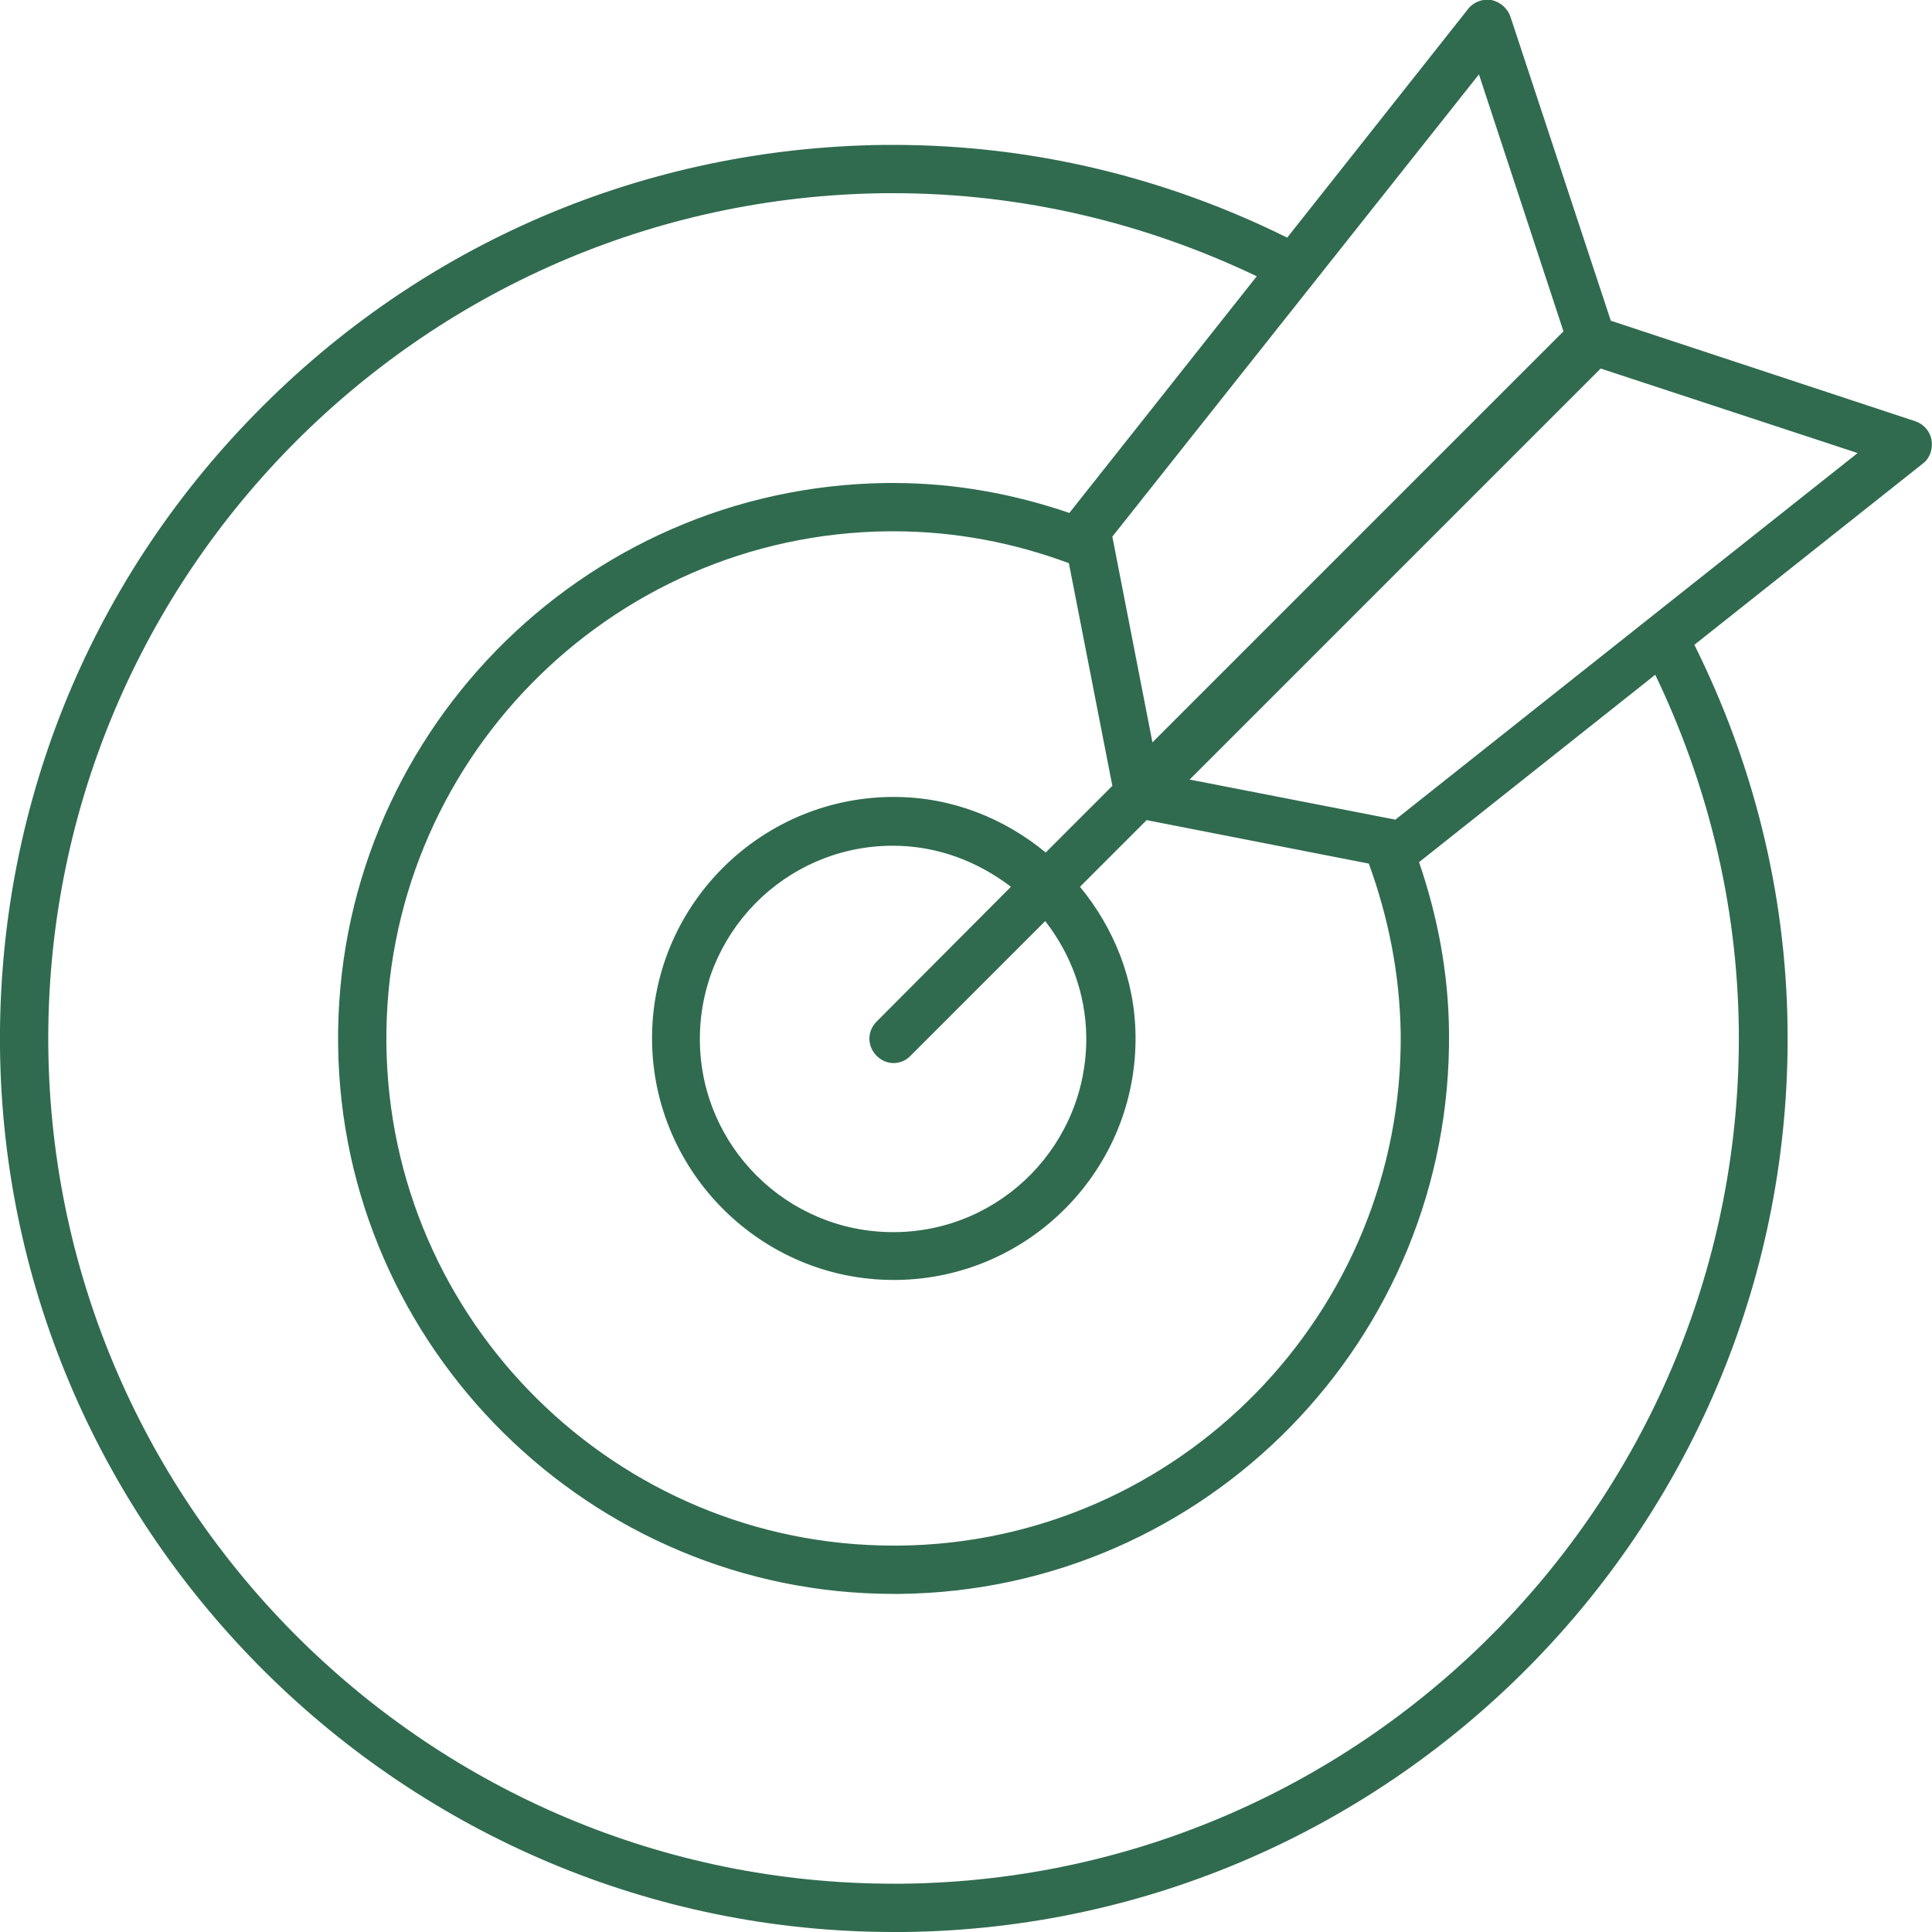
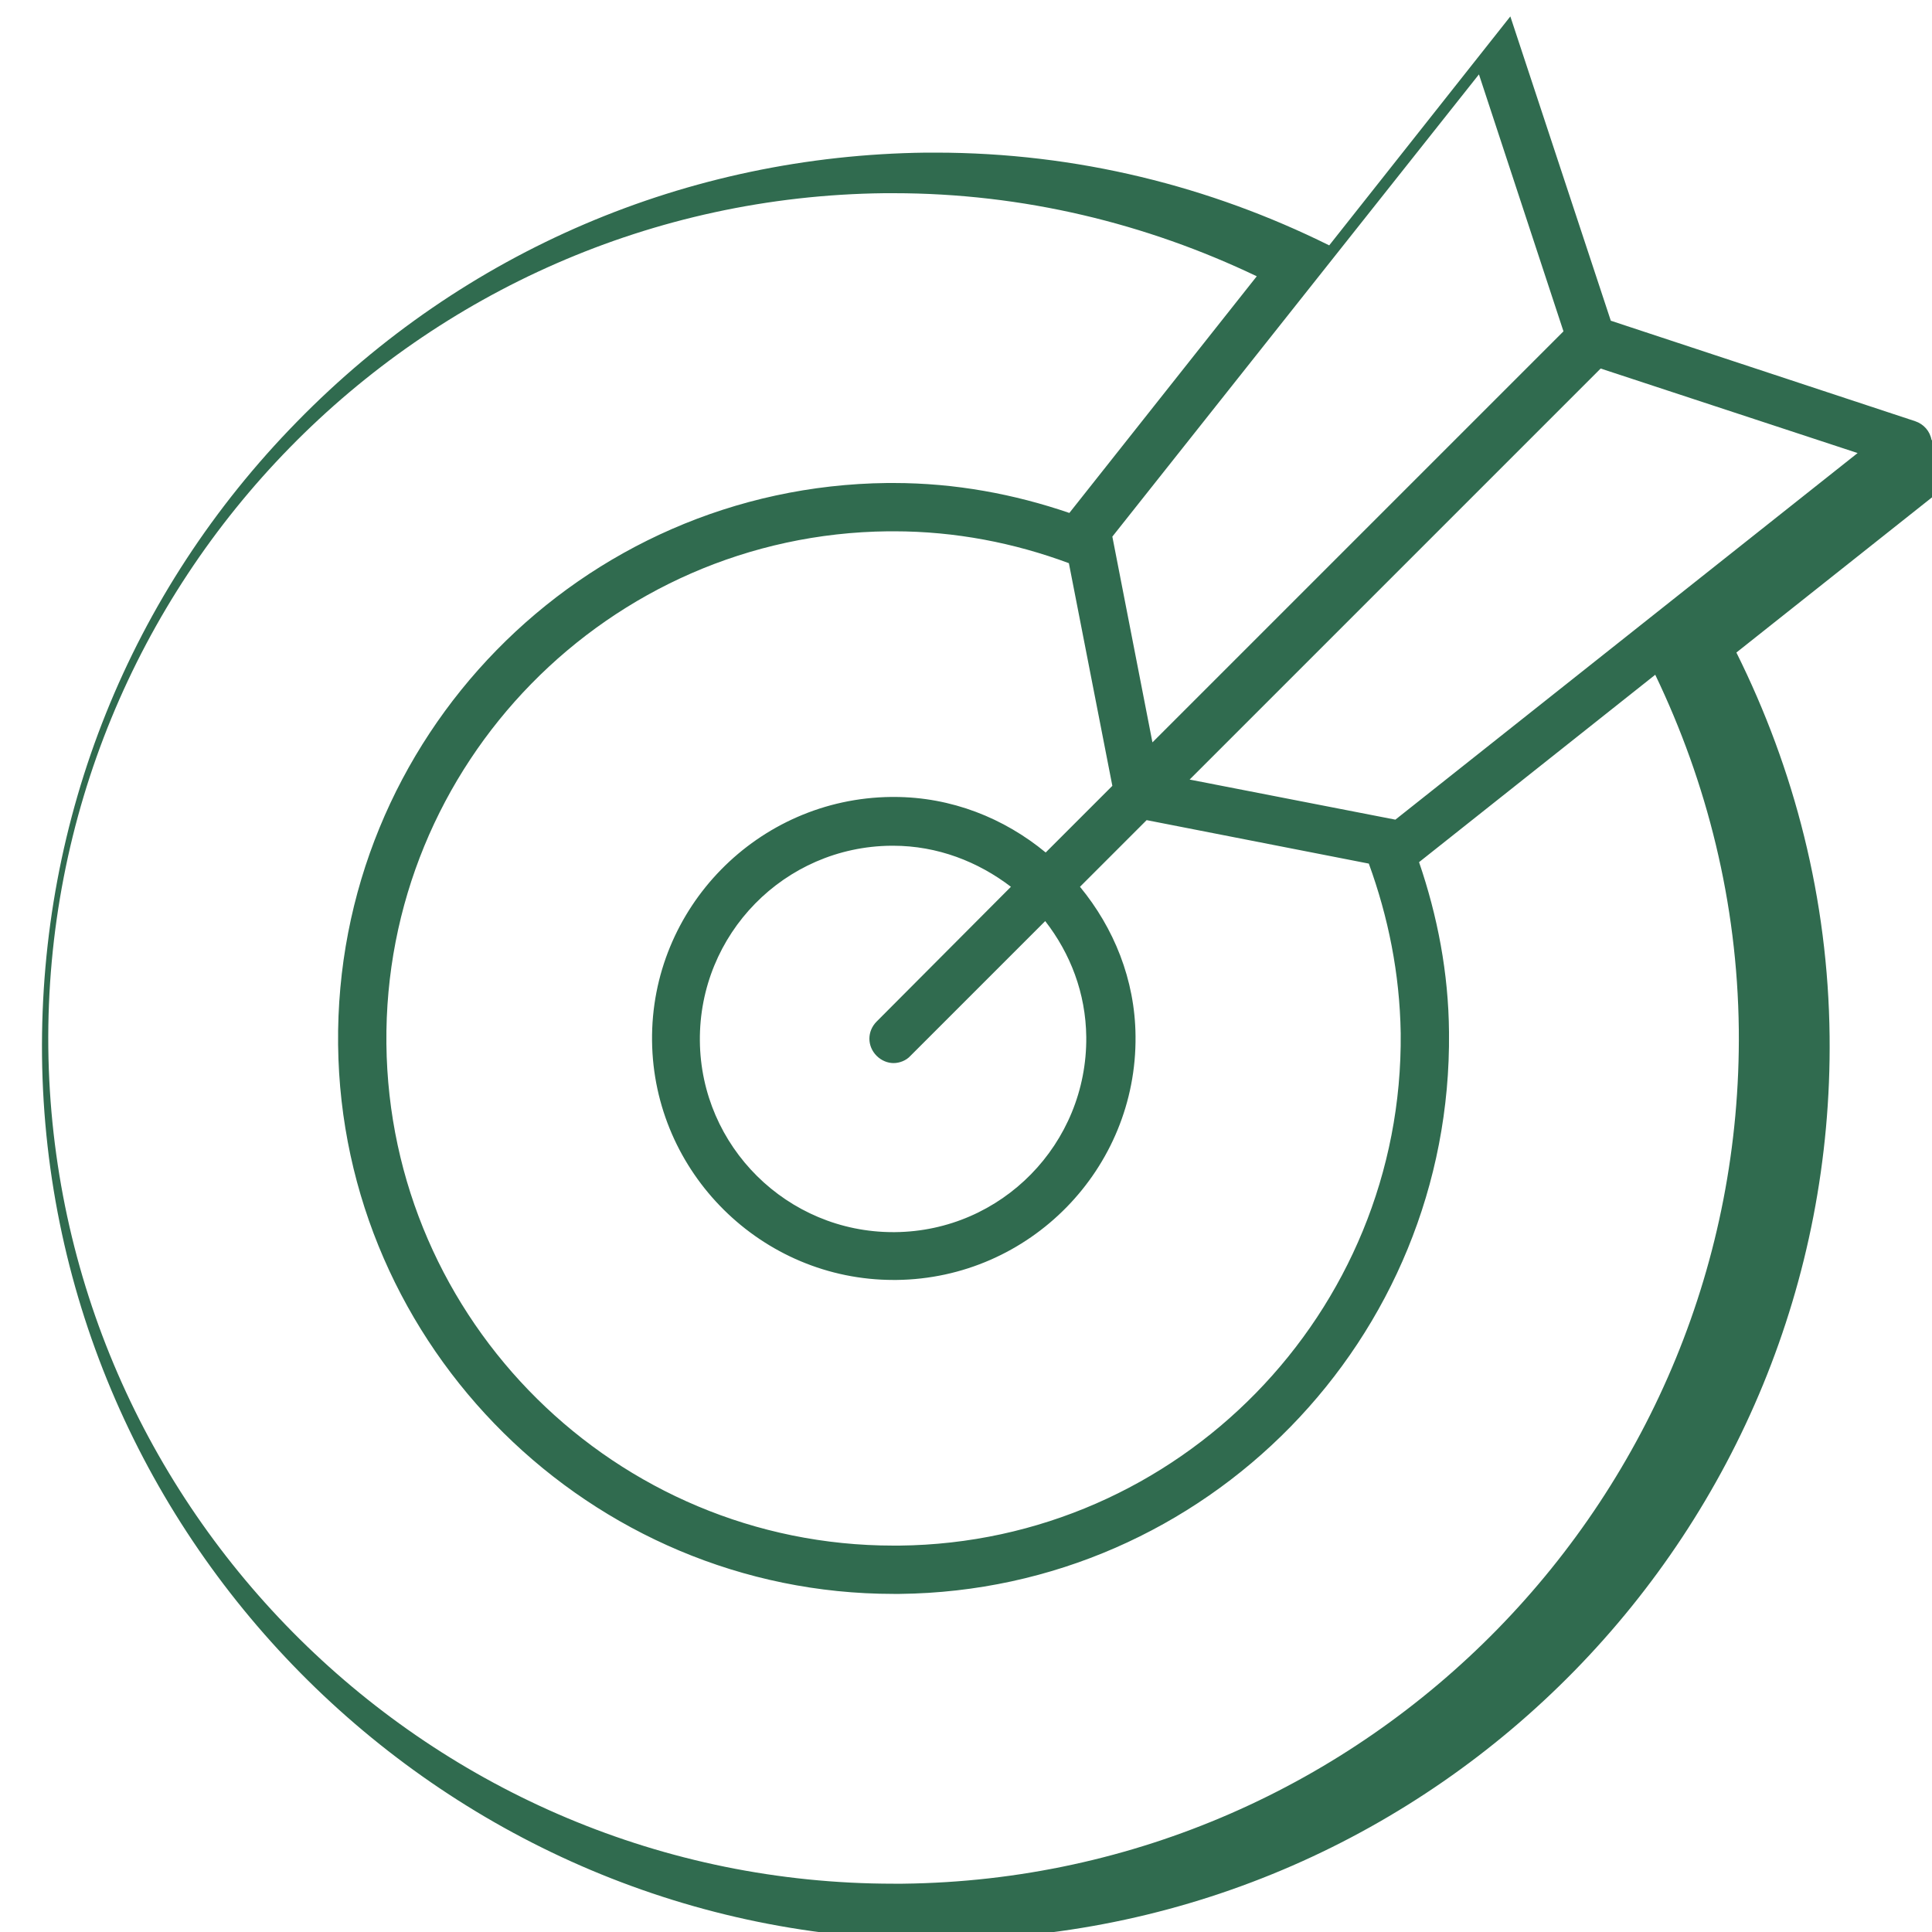
<svg xmlns="http://www.w3.org/2000/svg" enable-background="new 0 0 40 40" height="40" viewBox="0 0 40 40" width="40">
-   <path d="m39.99 9.11c-.03-.18-.16-.33-.34-.39l-6.3-2.08-2.08-6.3c-.06-.17-.21-.3-.39-.34-.18-.03-.37.04-.48.18l-3.75 4.74c-2.46-1.22-5.22-1.92-8.15-1.92h-.2c-4.94.06-9.56 2.03-13.02 5.57-3.46 3.53-5.33 8.2-5.28 13.13.11 10.09 8.41 18.3 18.5 18.3h.21c10.2-.11 18.41-8.5 18.3-18.7-.03-2.85-.73-5.54-1.93-7.95l4.74-3.76c.14-.11.2-.3.17-.48zm-11.65 8.77c.4 1.1.64 2.27.66 3.51.06 5.79-4.6 10.55-10.38 10.61-.04 0-.08 0-.12 0-5.74 0-10.44-4.64-10.5-10.39-.06-5.79 4.6-10.55 10.39-10.61h.12c1.27 0 2.49.24 3.62.66l.9 4.61-1.38 1.38c-.86-.71-1.95-1.15-3.14-1.15 0 0-.05 0-.06 0-2.76.03-4.98 2.3-4.95 5.05.03 2.73 2.27 4.95 5 4.95h.06c2.76-.03 4.98-2.3 4.95-5.05-.01-1.17-.45-2.24-1.15-3.09l1.38-1.38zm-10.19 3.27c-.2.2-.2.51 0 .71.1.1.23.15.35.15s.26-.05.35-.15l2.79-2.79c.52.67.84 1.49.85 2.4.02 2.21-1.75 4.02-3.96 4.04-.01 0-.03 0-.04 0-2.19 0-3.98-1.77-4-3.96-.02-2.21 1.75-4.02 3.96-4.04h.04c.92 0 1.76.33 2.44.85zm12.47-19.61 1.75 5.32-8.51 8.51-.83-4.26zm5.38 19.77c.1 9.65-7.66 17.58-17.31 17.69-.07 0-.13 0-.19 0-9.56 0-17.39-7.73-17.5-17.31-.1-9.65 7.66-17.58 17.31-17.69h.19c2.69 0 5.24.63 7.52 1.72l-3.88 4.9c-1.14-.39-2.36-.62-3.64-.62h-.13c-6.34.07-11.44 5.28-11.37 11.63.07 6.27 5.23 11.37 11.5 11.37h.13c6.34-.07 11.44-5.28 11.37-11.63-.01-1.23-.24-2.41-.62-3.52l4.89-3.88c1.07 2.23 1.7 4.71 1.73 7.34zm-7.11-4.34-4.26-.83 8.51-8.51 5.32 1.75z" fill="#306b4f" />
+   <path d="m39.99 9.11c-.03-.18-.16-.33-.34-.39l-6.3-2.08-2.08-6.3l-3.75 4.74c-2.46-1.22-5.22-1.92-8.15-1.92h-.2c-4.94.06-9.56 2.03-13.02 5.57-3.46 3.53-5.33 8.2-5.28 13.13.11 10.09 8.41 18.3 18.5 18.3h.21c10.2-.11 18.41-8.5 18.3-18.7-.03-2.85-.73-5.54-1.93-7.95l4.74-3.76c.14-.11.2-.3.17-.48zm-11.65 8.77c.4 1.1.64 2.27.66 3.51.06 5.79-4.6 10.55-10.38 10.61-.04 0-.08 0-.12 0-5.74 0-10.44-4.64-10.5-10.39-.06-5.79 4.6-10.55 10.39-10.61h.12c1.27 0 2.49.24 3.62.66l.9 4.61-1.38 1.38c-.86-.71-1.95-1.15-3.14-1.15 0 0-.05 0-.06 0-2.76.03-4.98 2.3-4.95 5.05.03 2.73 2.27 4.95 5 4.95h.06c2.76-.03 4.98-2.3 4.95-5.05-.01-1.17-.45-2.24-1.15-3.09l1.38-1.38zm-10.19 3.27c-.2.2-.2.51 0 .71.1.1.23.15.35.15s.26-.05.35-.15l2.79-2.79c.52.67.84 1.49.85 2.4.02 2.21-1.75 4.02-3.96 4.04-.01 0-.03 0-.04 0-2.19 0-3.98-1.77-4-3.96-.02-2.21 1.75-4.02 3.96-4.04h.04c.92 0 1.76.33 2.44.85zm12.47-19.61 1.75 5.32-8.51 8.51-.83-4.26zm5.38 19.77c.1 9.65-7.66 17.58-17.31 17.69-.07 0-.13 0-.19 0-9.56 0-17.39-7.73-17.5-17.31-.1-9.65 7.66-17.58 17.31-17.69h.19c2.69 0 5.24.63 7.52 1.72l-3.88 4.9c-1.14-.39-2.36-.62-3.64-.62h-.13c-6.34.07-11.44 5.28-11.37 11.63.07 6.27 5.23 11.37 11.5 11.37h.13c6.34-.07 11.44-5.28 11.37-11.63-.01-1.23-.24-2.41-.62-3.52l4.89-3.88c1.07 2.23 1.7 4.71 1.73 7.34zm-7.11-4.34-4.26-.83 8.51-8.51 5.32 1.75z" fill="#306b4f" />
</svg>